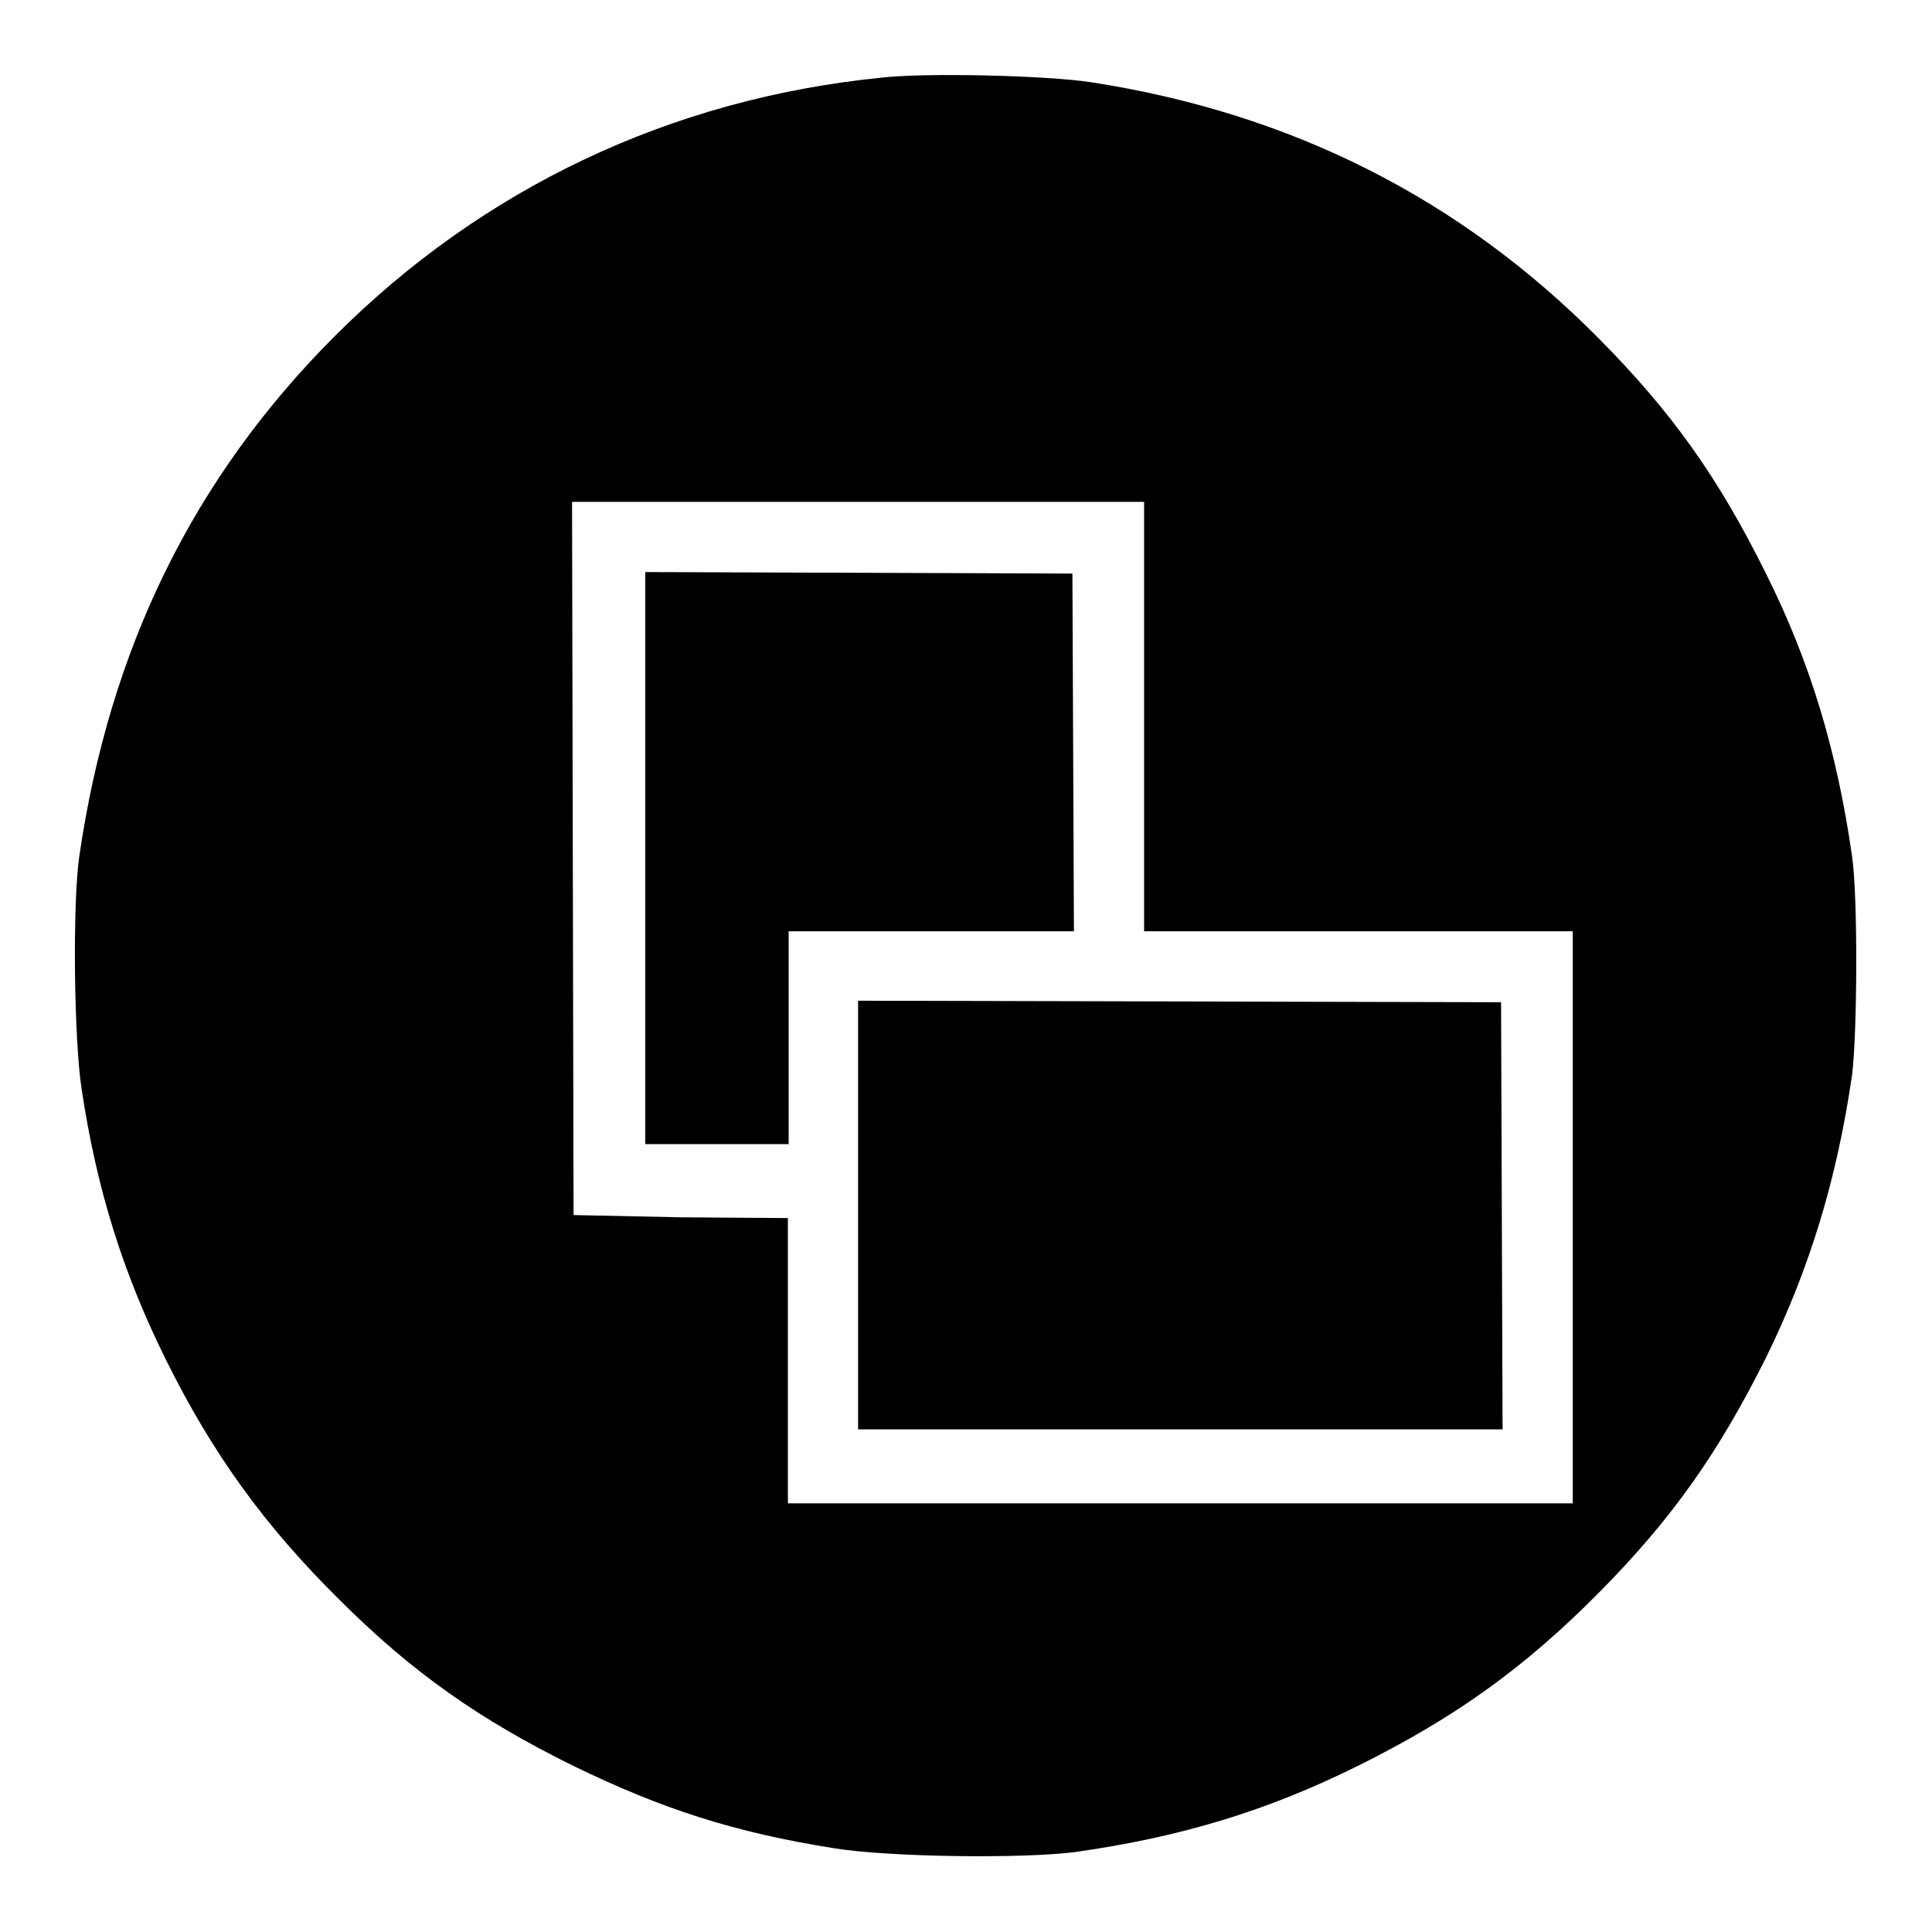
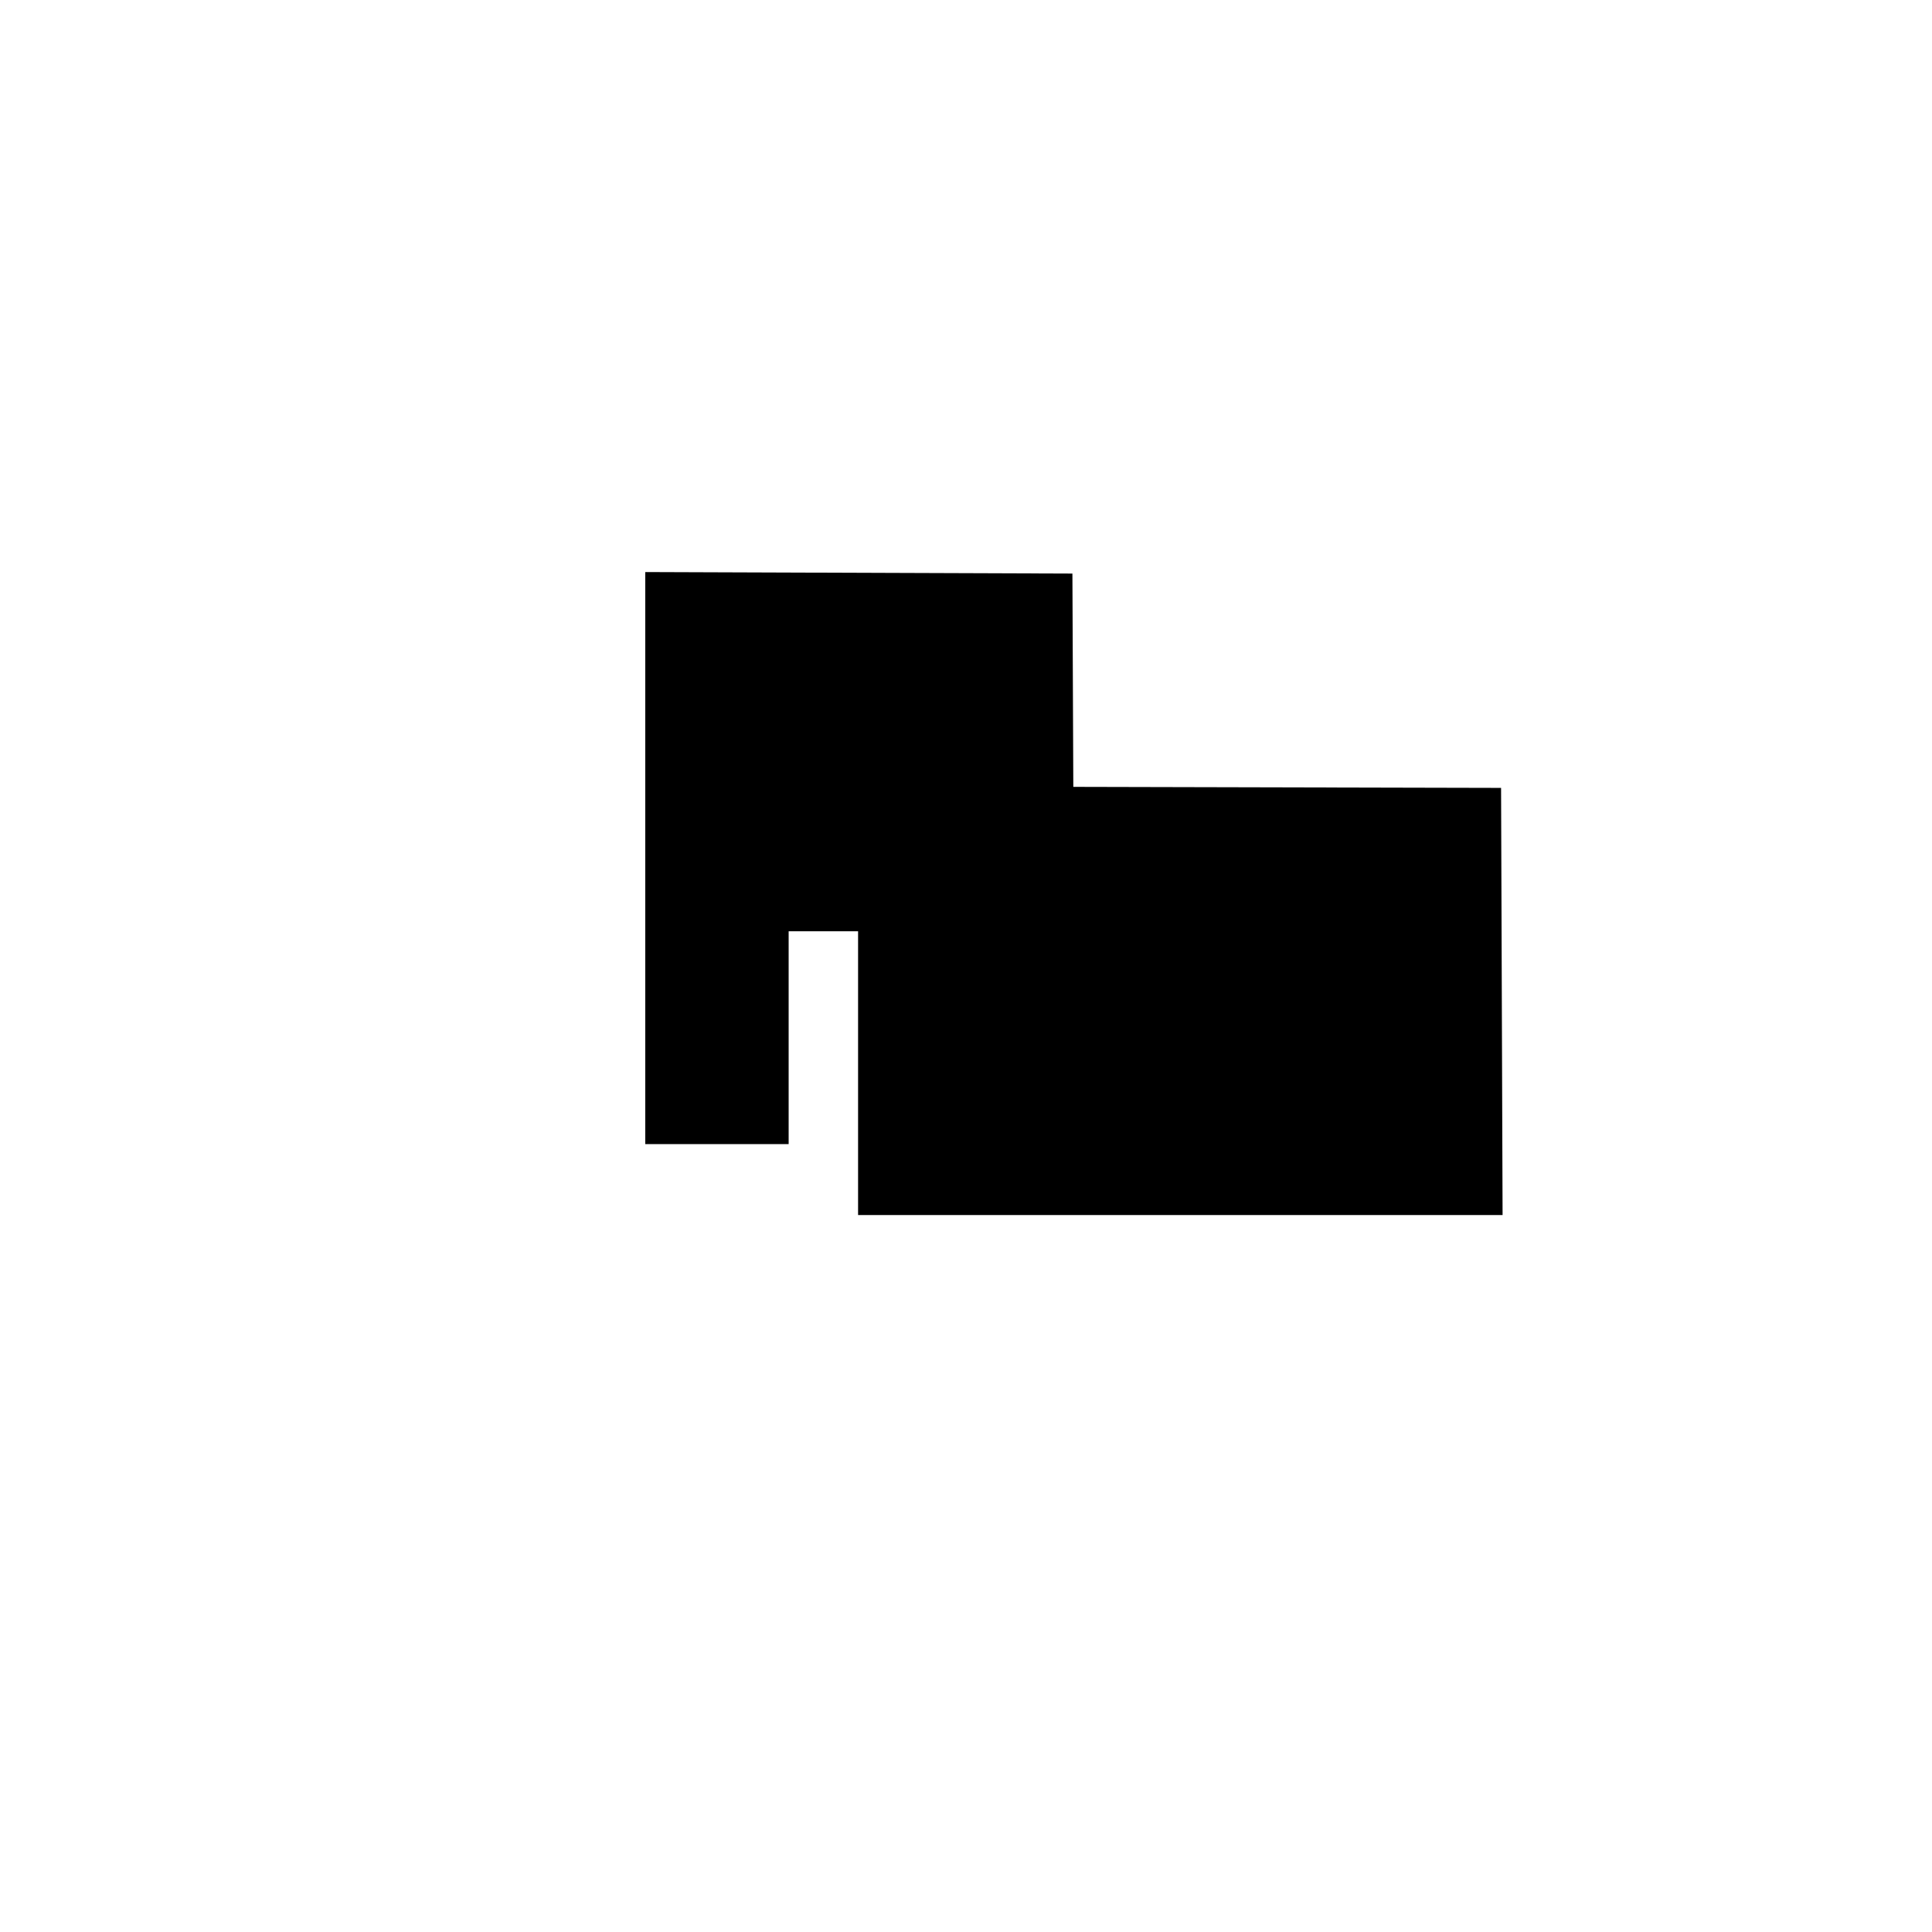
<svg xmlns="http://www.w3.org/2000/svg" version="1.1" x="0px" y="0px" viewBox="0 0 256 256" enable-background="new 0 0 256 256" xml:space="preserve">
  <g>
    <g>
      <g>
-         <path fill="#000000" d="M116.7,10.3C88.9,13.1,64,24.9,44.4,44.5c-18.8,18.8-29.9,41.5-33.9,69c-0.9,6.3-0.7,24.1,0.3,30.7c2,13.4,5.5,24.5,11.2,36c6.2,12.5,13.1,22,22.9,31.7c9.7,9.7,18.7,16,31.1,22.1c11.7,5.7,21.3,8.8,34.5,10.9c7.4,1.2,25.1,1.4,32,0.5c14.1-2,25.5-5.5,37.4-11.4c12.9-6.4,22.1-13,32-23c9.7-9.8,15.8-18.5,22.1-31.1c5.8-11.8,9.4-23.7,11.4-37.4c0.7-5.5,0.8-23.7,0-29.1c-2-13.9-5.5-25.6-11.4-37.4c-6.3-12.7-12.4-21.3-22.1-31.1c-18.4-18.6-40.8-29.9-67.3-34C138.8,10,122.6,9.6,116.7,10.3z M151.6,95v28.4H180h28.4v37.9v37.9h-52h-52v-18.9v-18.9l-14.2-0.1L76,161l-0.1-47.3l-0.1-47.2h37.9h37.9L151.6,95L151.6,95z" />
        <path fill="#000000" d="M85.5,113.7v37.9H95h9.5v-14.1v-14.1h18.9h18.9l-0.1-23.7l-0.1-23.7l-28.3-0.1l-28.3-0.1V113.7z" />
-         <path fill="#000000" d="M113.7,161v28.4h42.7h42.7l-0.1-28.3l-0.1-28.3l-42.6-0.1l-42.6-0.1V161z" />
+         <path fill="#000000" d="M113.7,161h42.7h42.7l-0.1-28.3l-0.1-28.3l-42.6-0.1l-42.6-0.1V161z" />
      </g>
    </g>
  </g>
</svg>